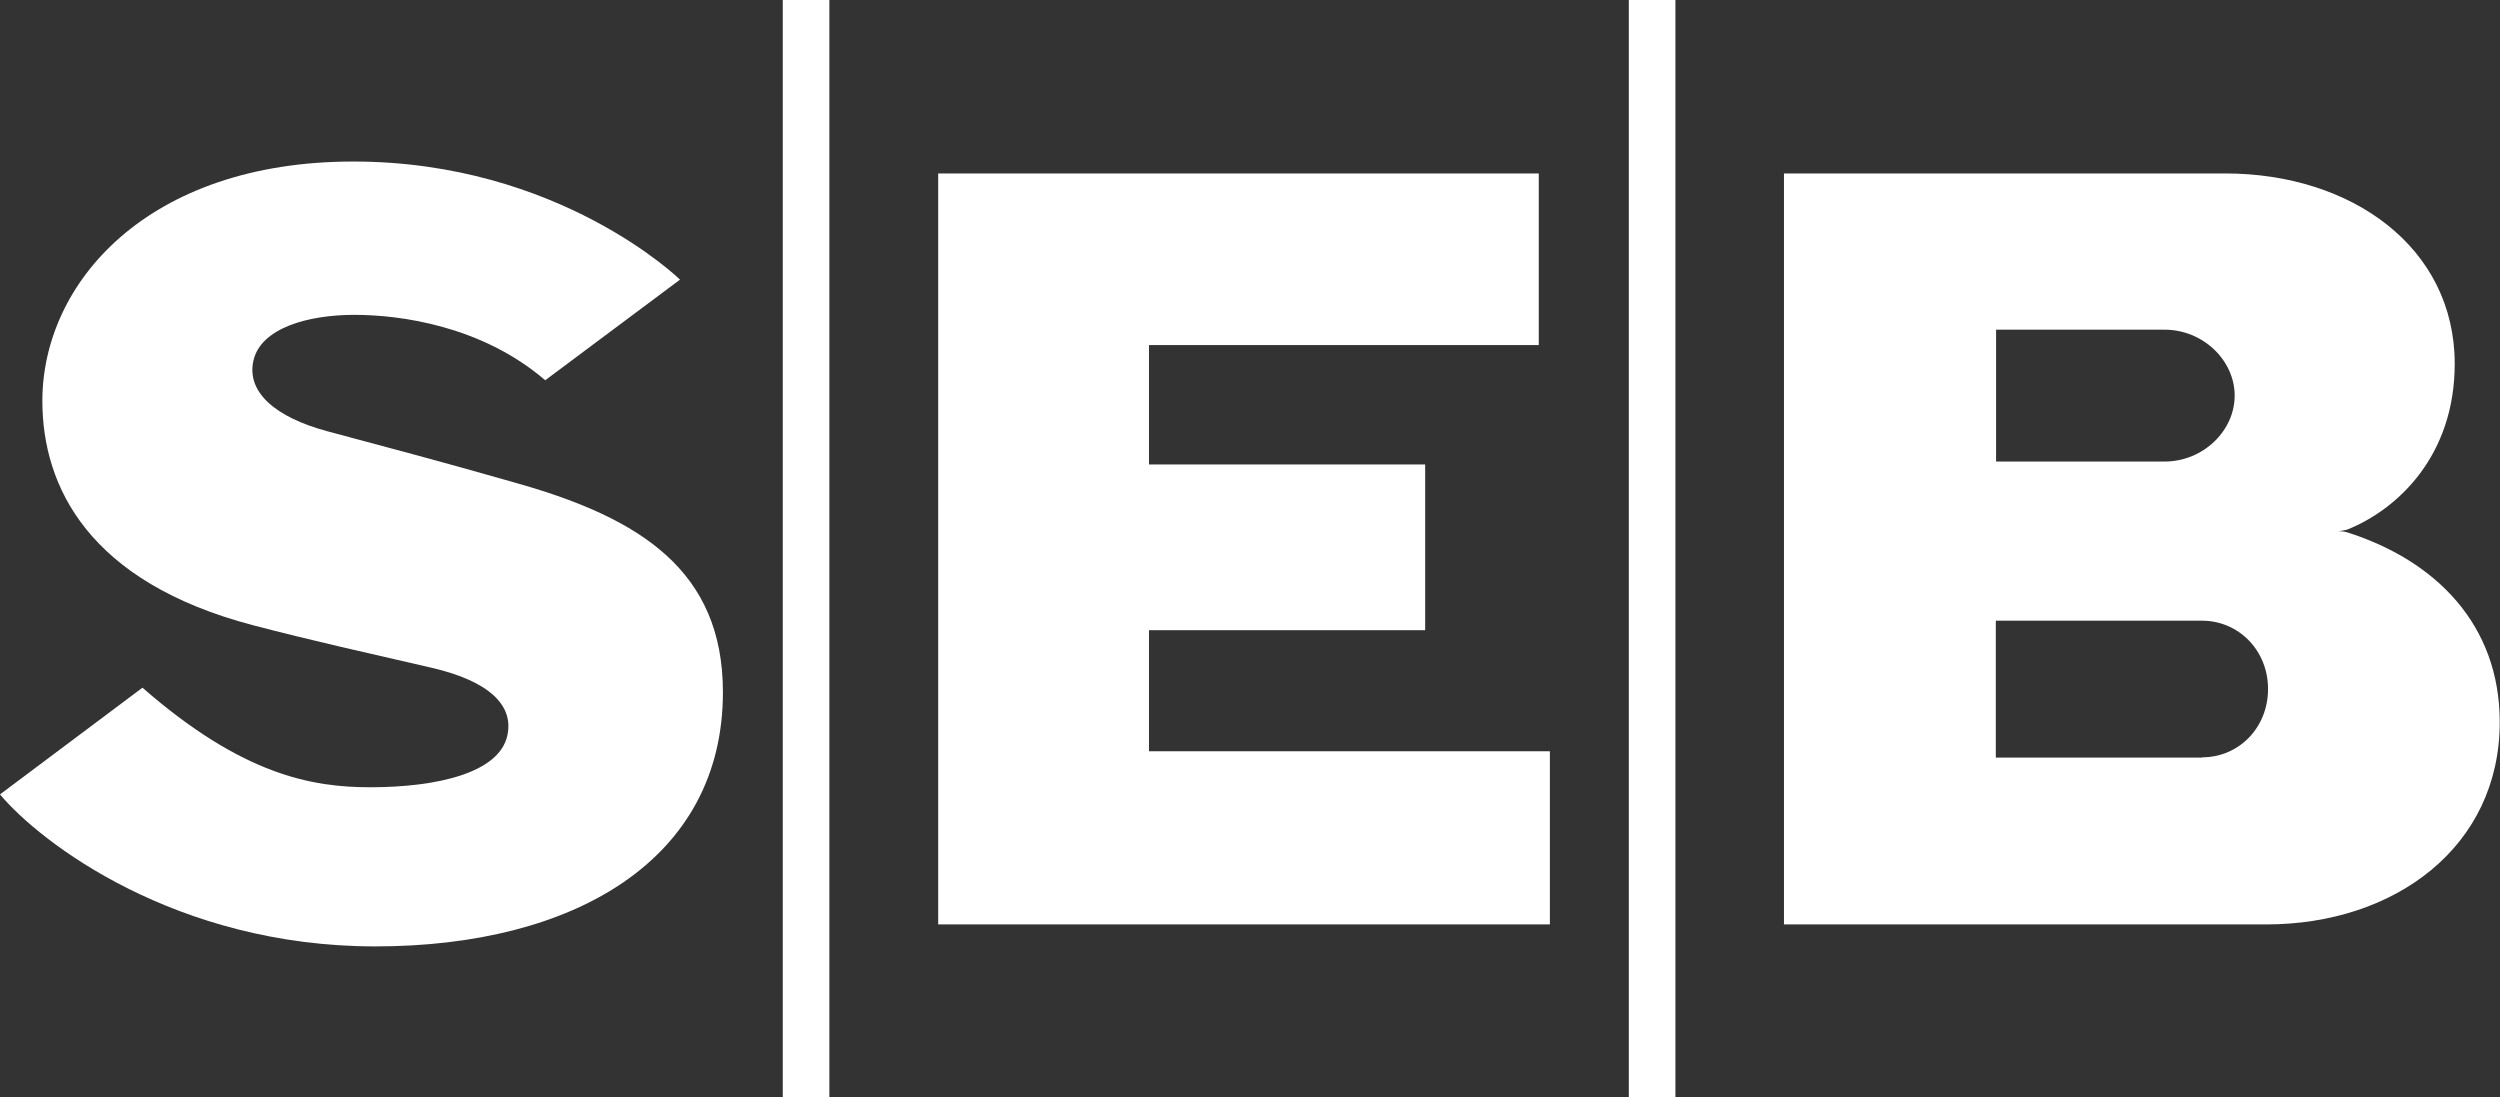
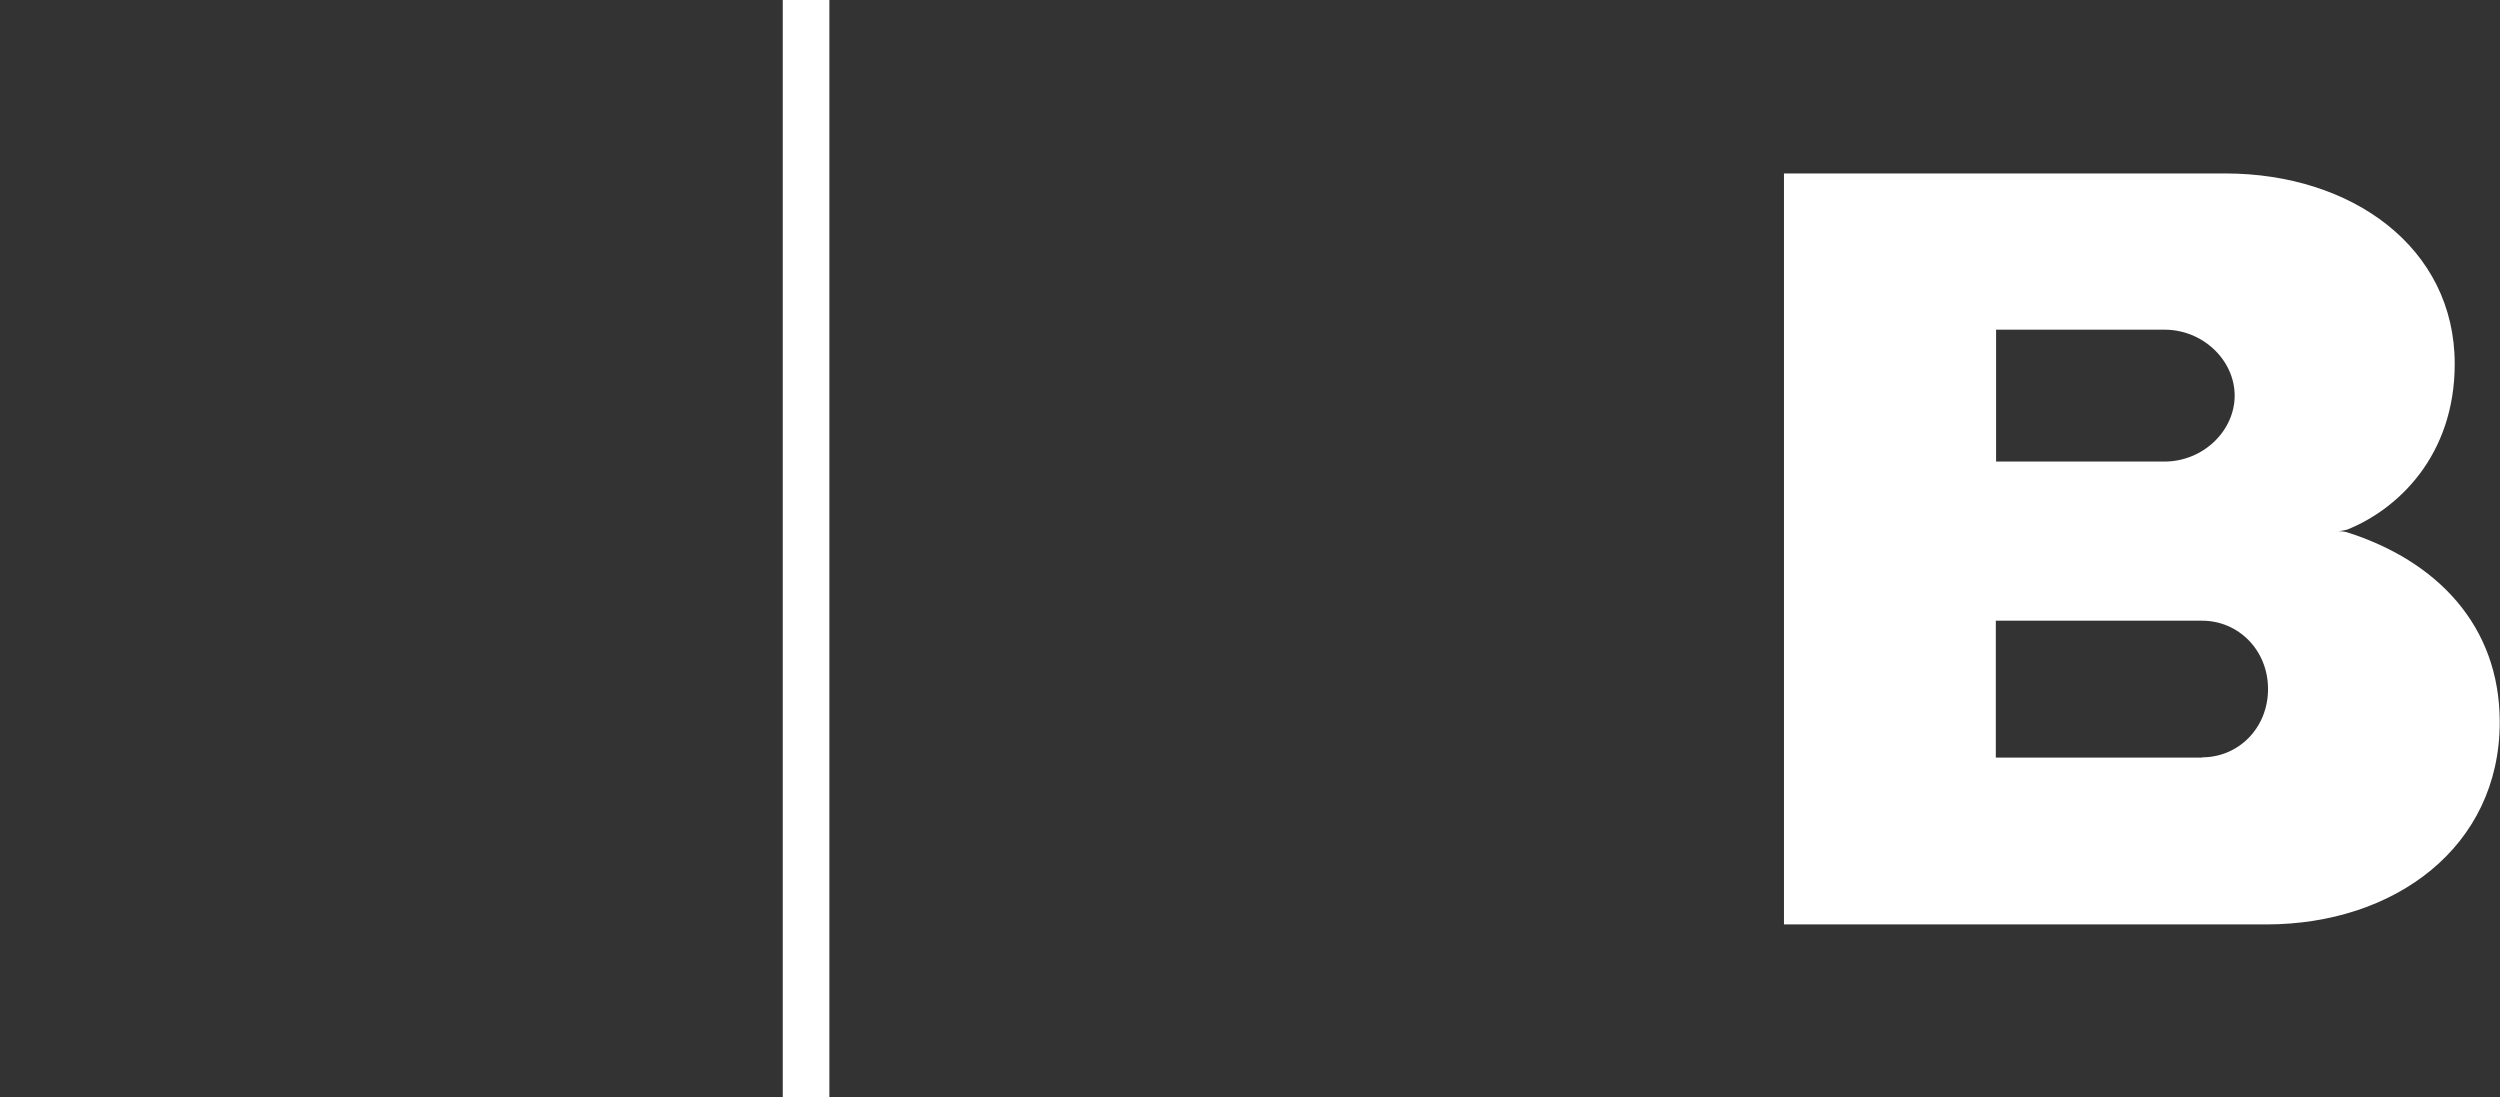
<svg xmlns="http://www.w3.org/2000/svg" id="Lager_2" data-name="Lager 2" viewBox="0 0 94.41 41.44">
  <rect x="0" y="0" width="94.41" height="41.44" fill="#333333" stroke="none" />
  <defs>
    <style>
      .cls-1 {
        fill: #fff;
        stroke-width: 0px;
      }
    </style>
  </defs>
  <g id="Lager_1-2" data-name="Lager 1">
    <g>
-       <path class="cls-1" d="M25.68,10.56s-4.56-4.46-12.34-4.46S1.6,10.69,1.6,15.14c0,3.24,1.75,6.84,7.95,8.47,2.29.6,4.34,1.05,6.76,1.61,2.15.5,3.1,1.41,2.85,2.55-.3,1.42-2.66,1.96-5.18,1.96-2.2,0-4.82-.46-8.6-3.76L0,30c1.53,1.83,6.65,5.74,14.17,5.74s13.13-3.28,13.13-9.6c0-4.59-3.12-6.56-7.7-7.87-3.07-.88-5.07-1.4-7.26-1.99-1.92-.52-3.04-1.46-2.77-2.66.28-1.24,2.08-1.73,3.81-1.73s4.81.41,7.21,2.47l5.09-3.8Z" />
-       <path class="cls-1" d="M58.11,6.55v6.48h-14.72v4.51h10.43v6.26h-10.43v4.57h15.14v6.54h-23.1V6.55h22.69Z" />
      <rect class="cls-1" x="29.56" width="1.76" height="41.44" />
-       <rect class="cls-1" x="61.51" width="1.76" height="41.44" />
      <path class="cls-1" d="M67.37,34.9V6.55h16.66c4.79,0,8.67,2.8,8.67,7.19,0,3.46-2.14,5.49-4.06,6.26,0,0-.14.04-.33.06.19,0,.32.04.32.04,3.37,1.07,5.77,3.5,5.77,7.17,0,4.7-3.95,7.64-8.82,7.64h-18.22ZM75.38,12.45v4.98h6.36c1.46,0,2.65-1.16,2.65-2.49s-1.19-2.49-2.65-2.49h-6.36ZM83.16,28.6c1.38,0,2.49-1.11,2.49-2.58s-1.12-2.58-2.49-2.58h-7.79v5.17h7.79Z" />
    </g>
  </g>
</svg>